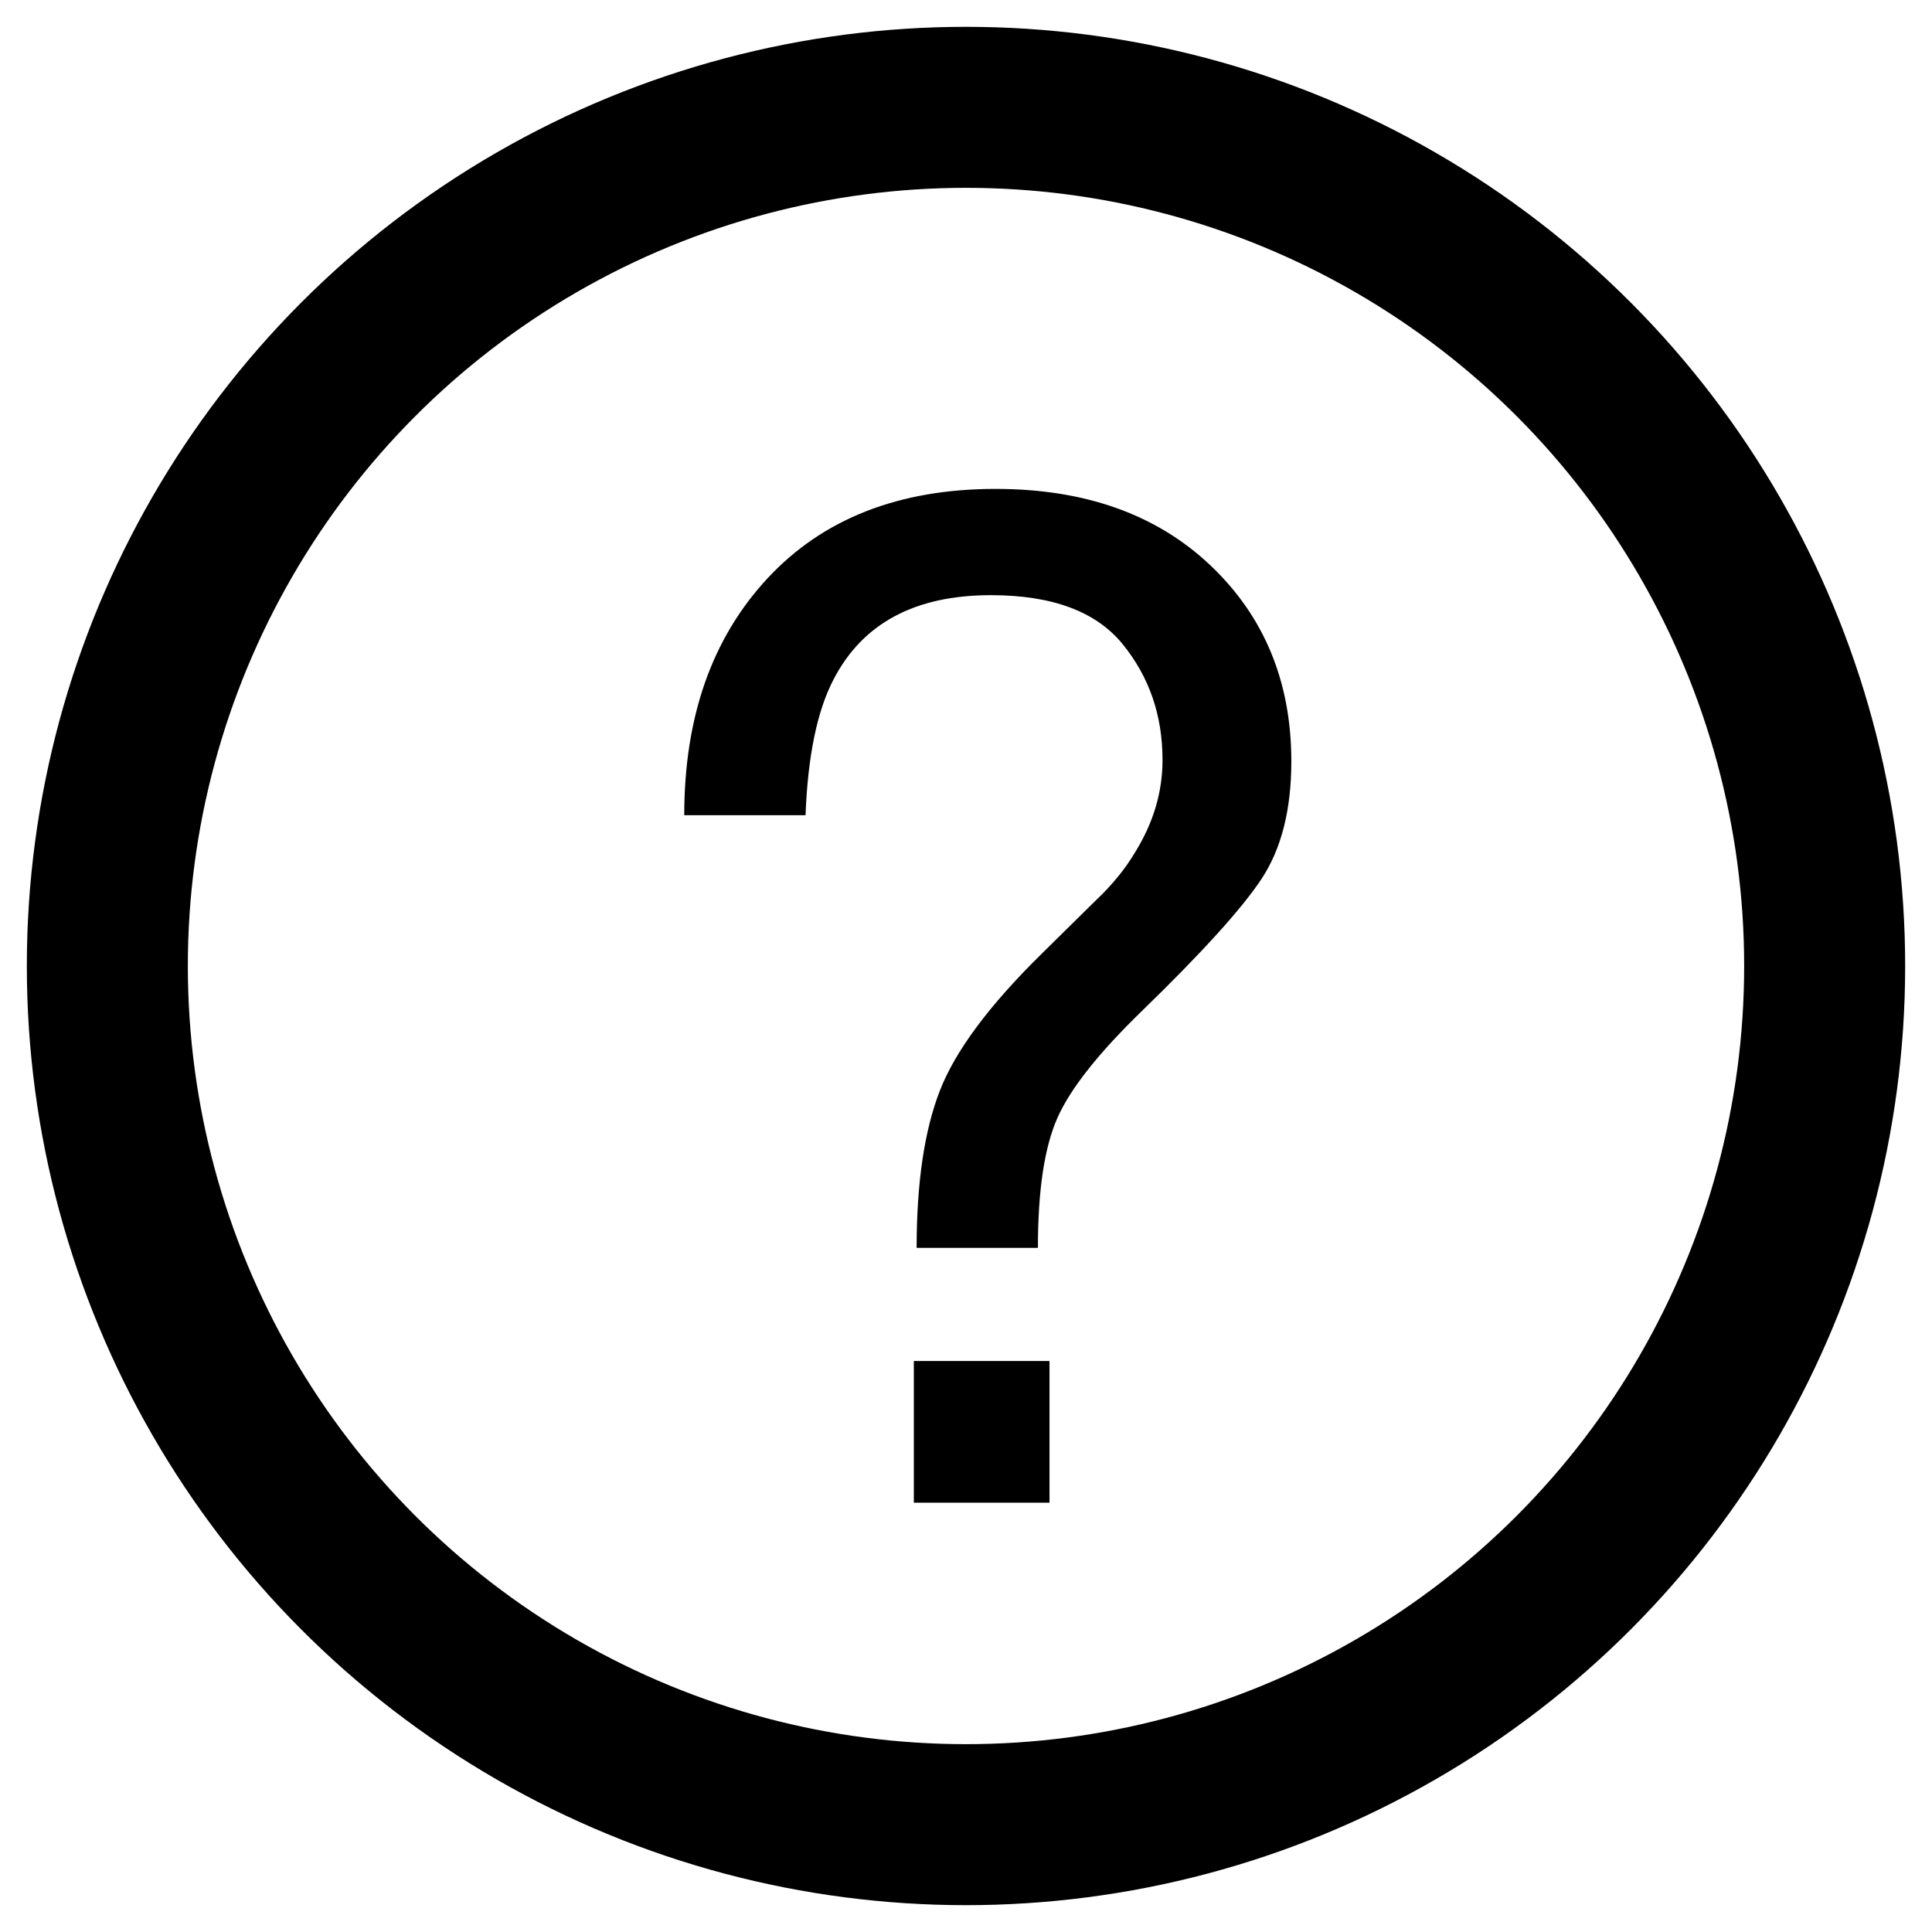
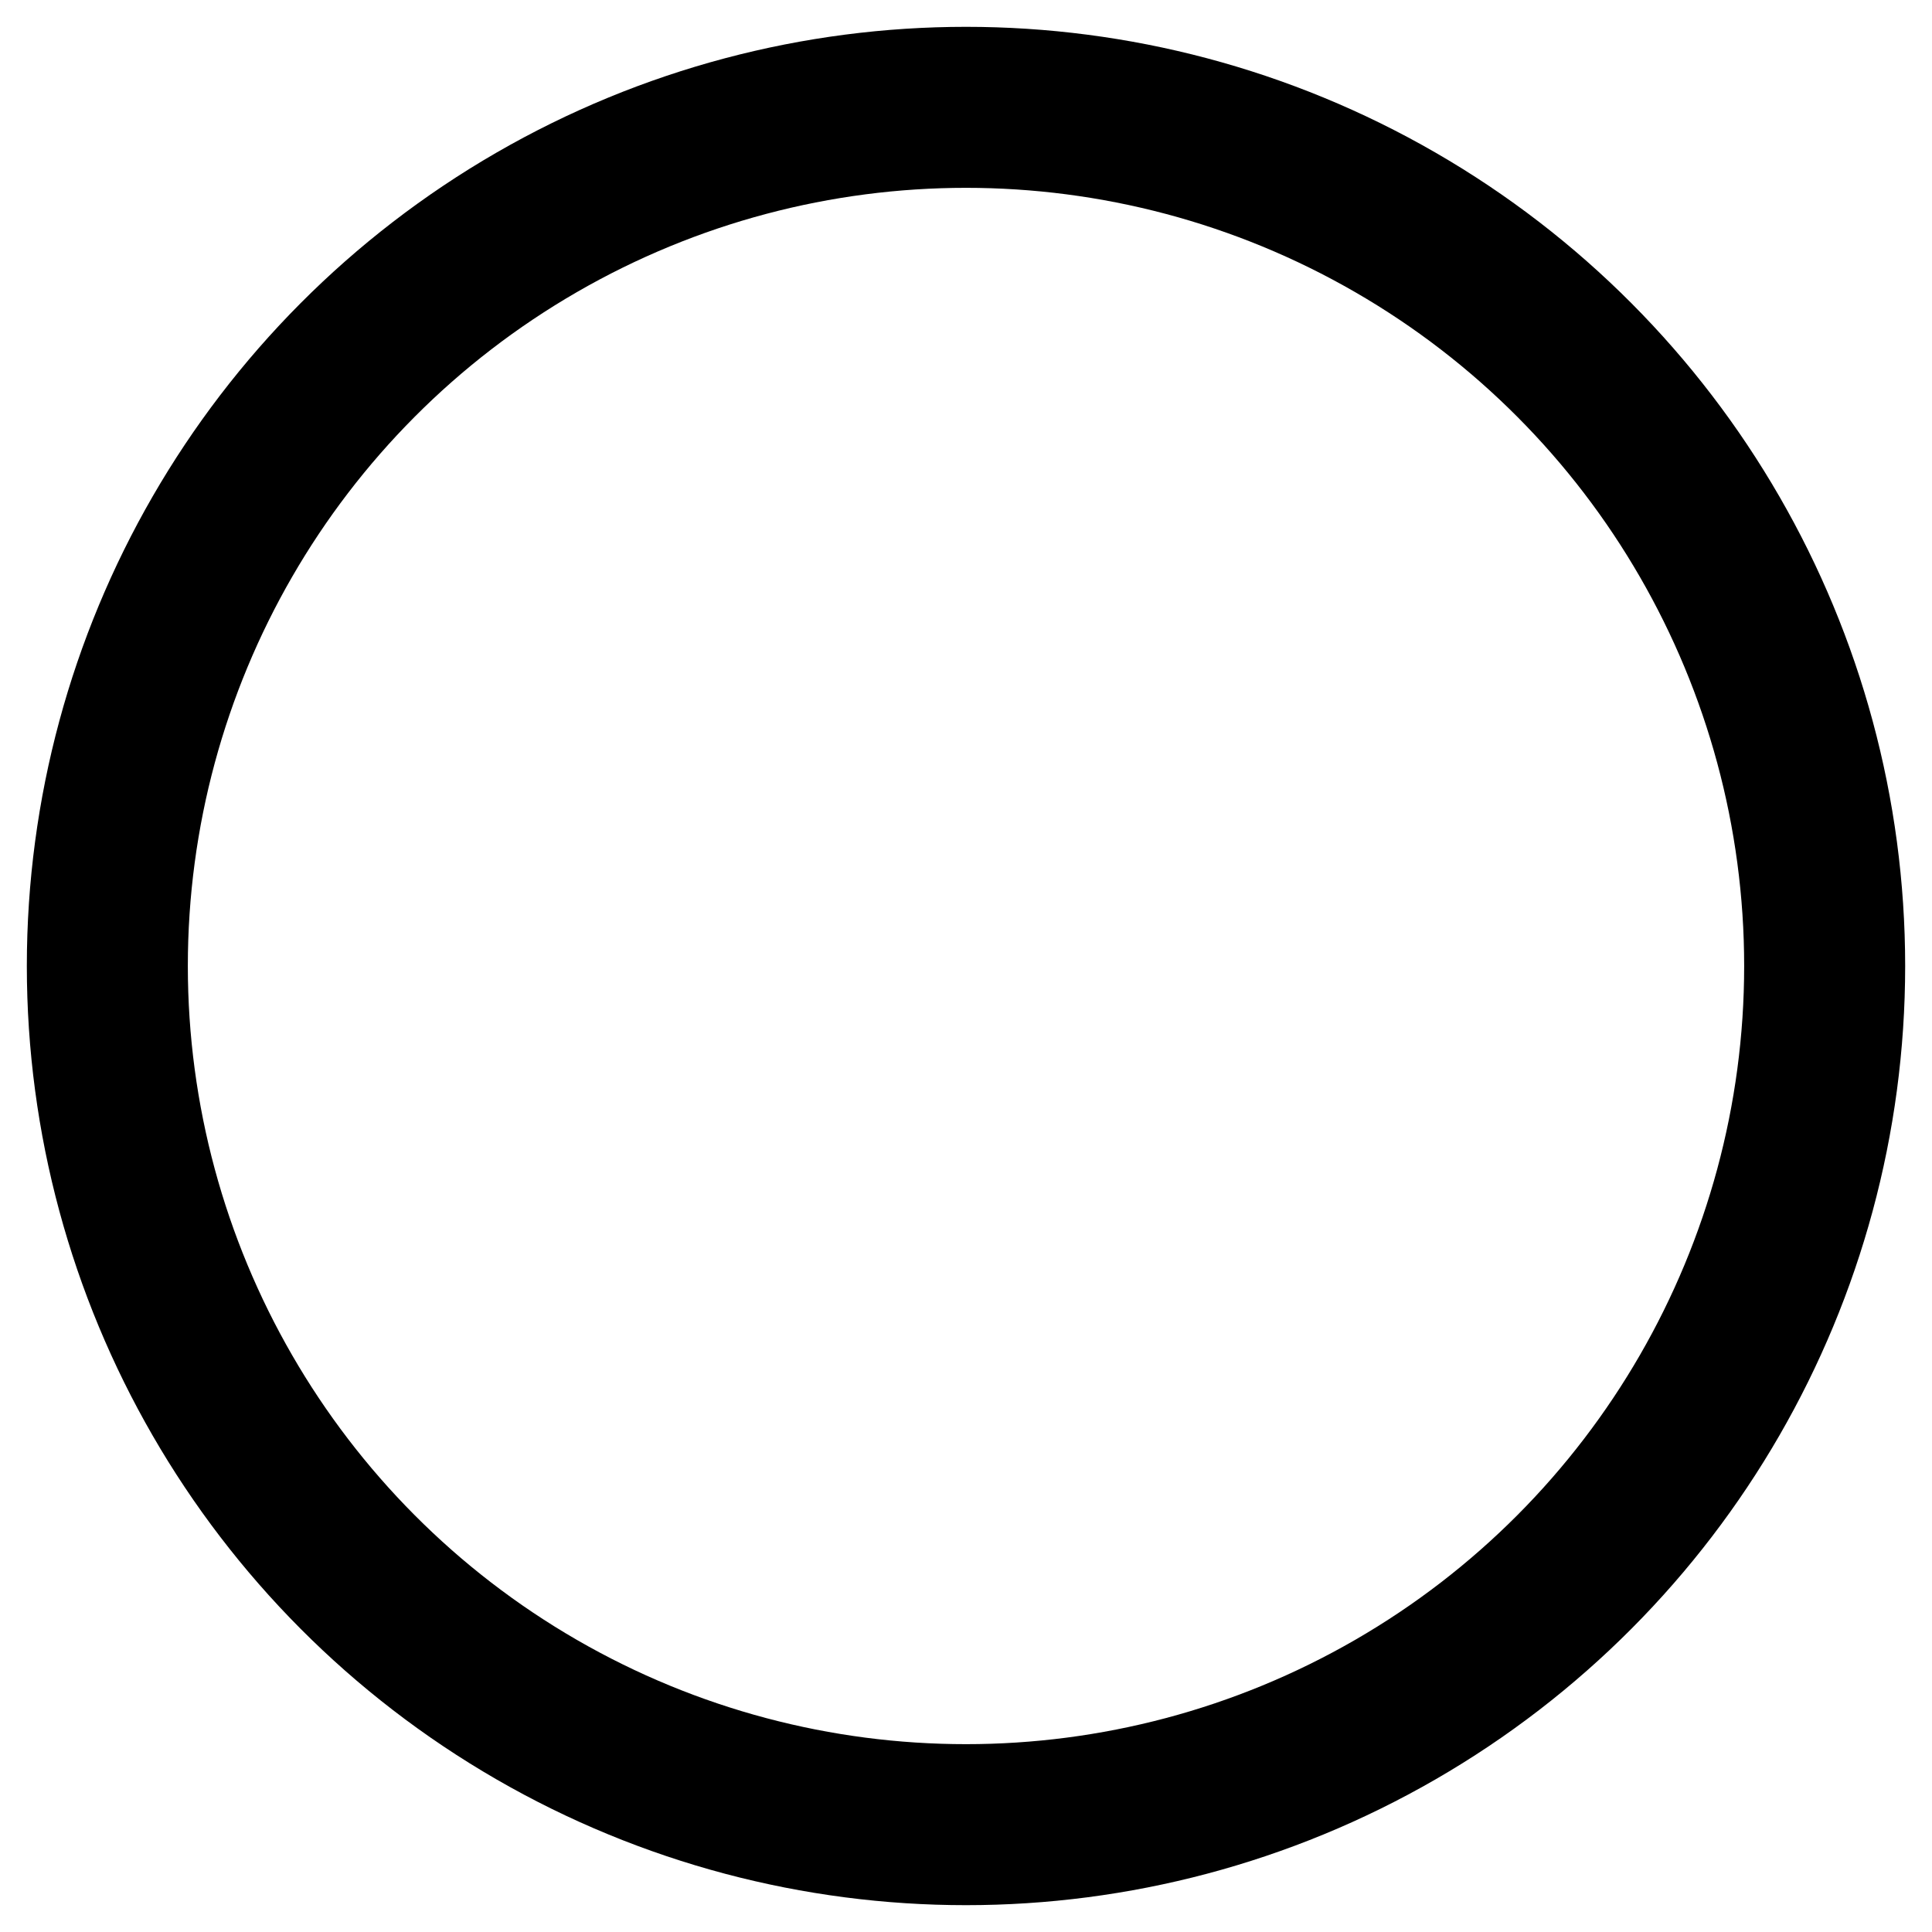
<svg xmlns="http://www.w3.org/2000/svg" width="18px" height="18px" viewBox="0 0 18 18" version="1.1">
  <title>Info Icon</title>
  <desc>Created with Sketch.</desc>
  <g id="7.0-Pricing" stroke="none" stroke-width="1" fill="none" fill-rule="evenodd">
    <g id="7.0-Pricing-Page---Owner-Driver-@1200" transform="translate(-607, -1259)">
      <g id="Plans-&amp;-pricing" transform="translate(215, 610)">
        <g id="UK-Plan" transform="translate(170, 420)">
          <g id="Primary-benefits" transform="translate(30, 165)">
            <g id="Benefit" transform="translate(0, 60)">
              <g id="Info-Icon" transform="translate(193, 5)">
                <circle id="Oval" stroke="#000" stroke-width="1.5" cx="8" cy="8" r="8" />
-                 <path d="M7.514,11.68 L8.778,11.68 L8.778,13 L7.514,13 L7.514,11.68 Z M5.375,6.595 C5.375,5.681 5.633,4.946 6.15,4.389 C6.666,3.833 7.375,3.555 8.276,3.555 C9.11,3.555 9.777,3.793 10.279,4.269 C10.78,4.745 11.031,5.353 11.031,6.094 C11.031,6.542 10.939,6.906 10.755,7.186 C10.571,7.465 10.199,7.875 9.641,8.417 C9.235,8.811 8.971,9.144 8.851,9.417 C8.73,9.69 8.67,10.093 8.67,10.626 L7.54,10.626 C7.54,10.021 7.612,9.533 7.756,9.163 C7.899,8.793 8.215,8.368 8.701,7.89 L9.209,7.389 C9.362,7.245 9.484,7.095 9.577,6.938 C9.747,6.663 9.831,6.377 9.831,6.081 C9.831,5.666 9.708,5.307 9.46,5.002 C9.212,4.697 8.803,4.545 8.232,4.545 C7.525,4.545 7.036,4.807 6.765,5.332 C6.613,5.624 6.526,6.045 6.505,6.595 L5.375,6.595 Z" id="?" fill="#000" fill-rule="nonzero" />
              </g>
            </g>
          </g>
        </g>
      </g>
    </g>
  </g>
</svg>